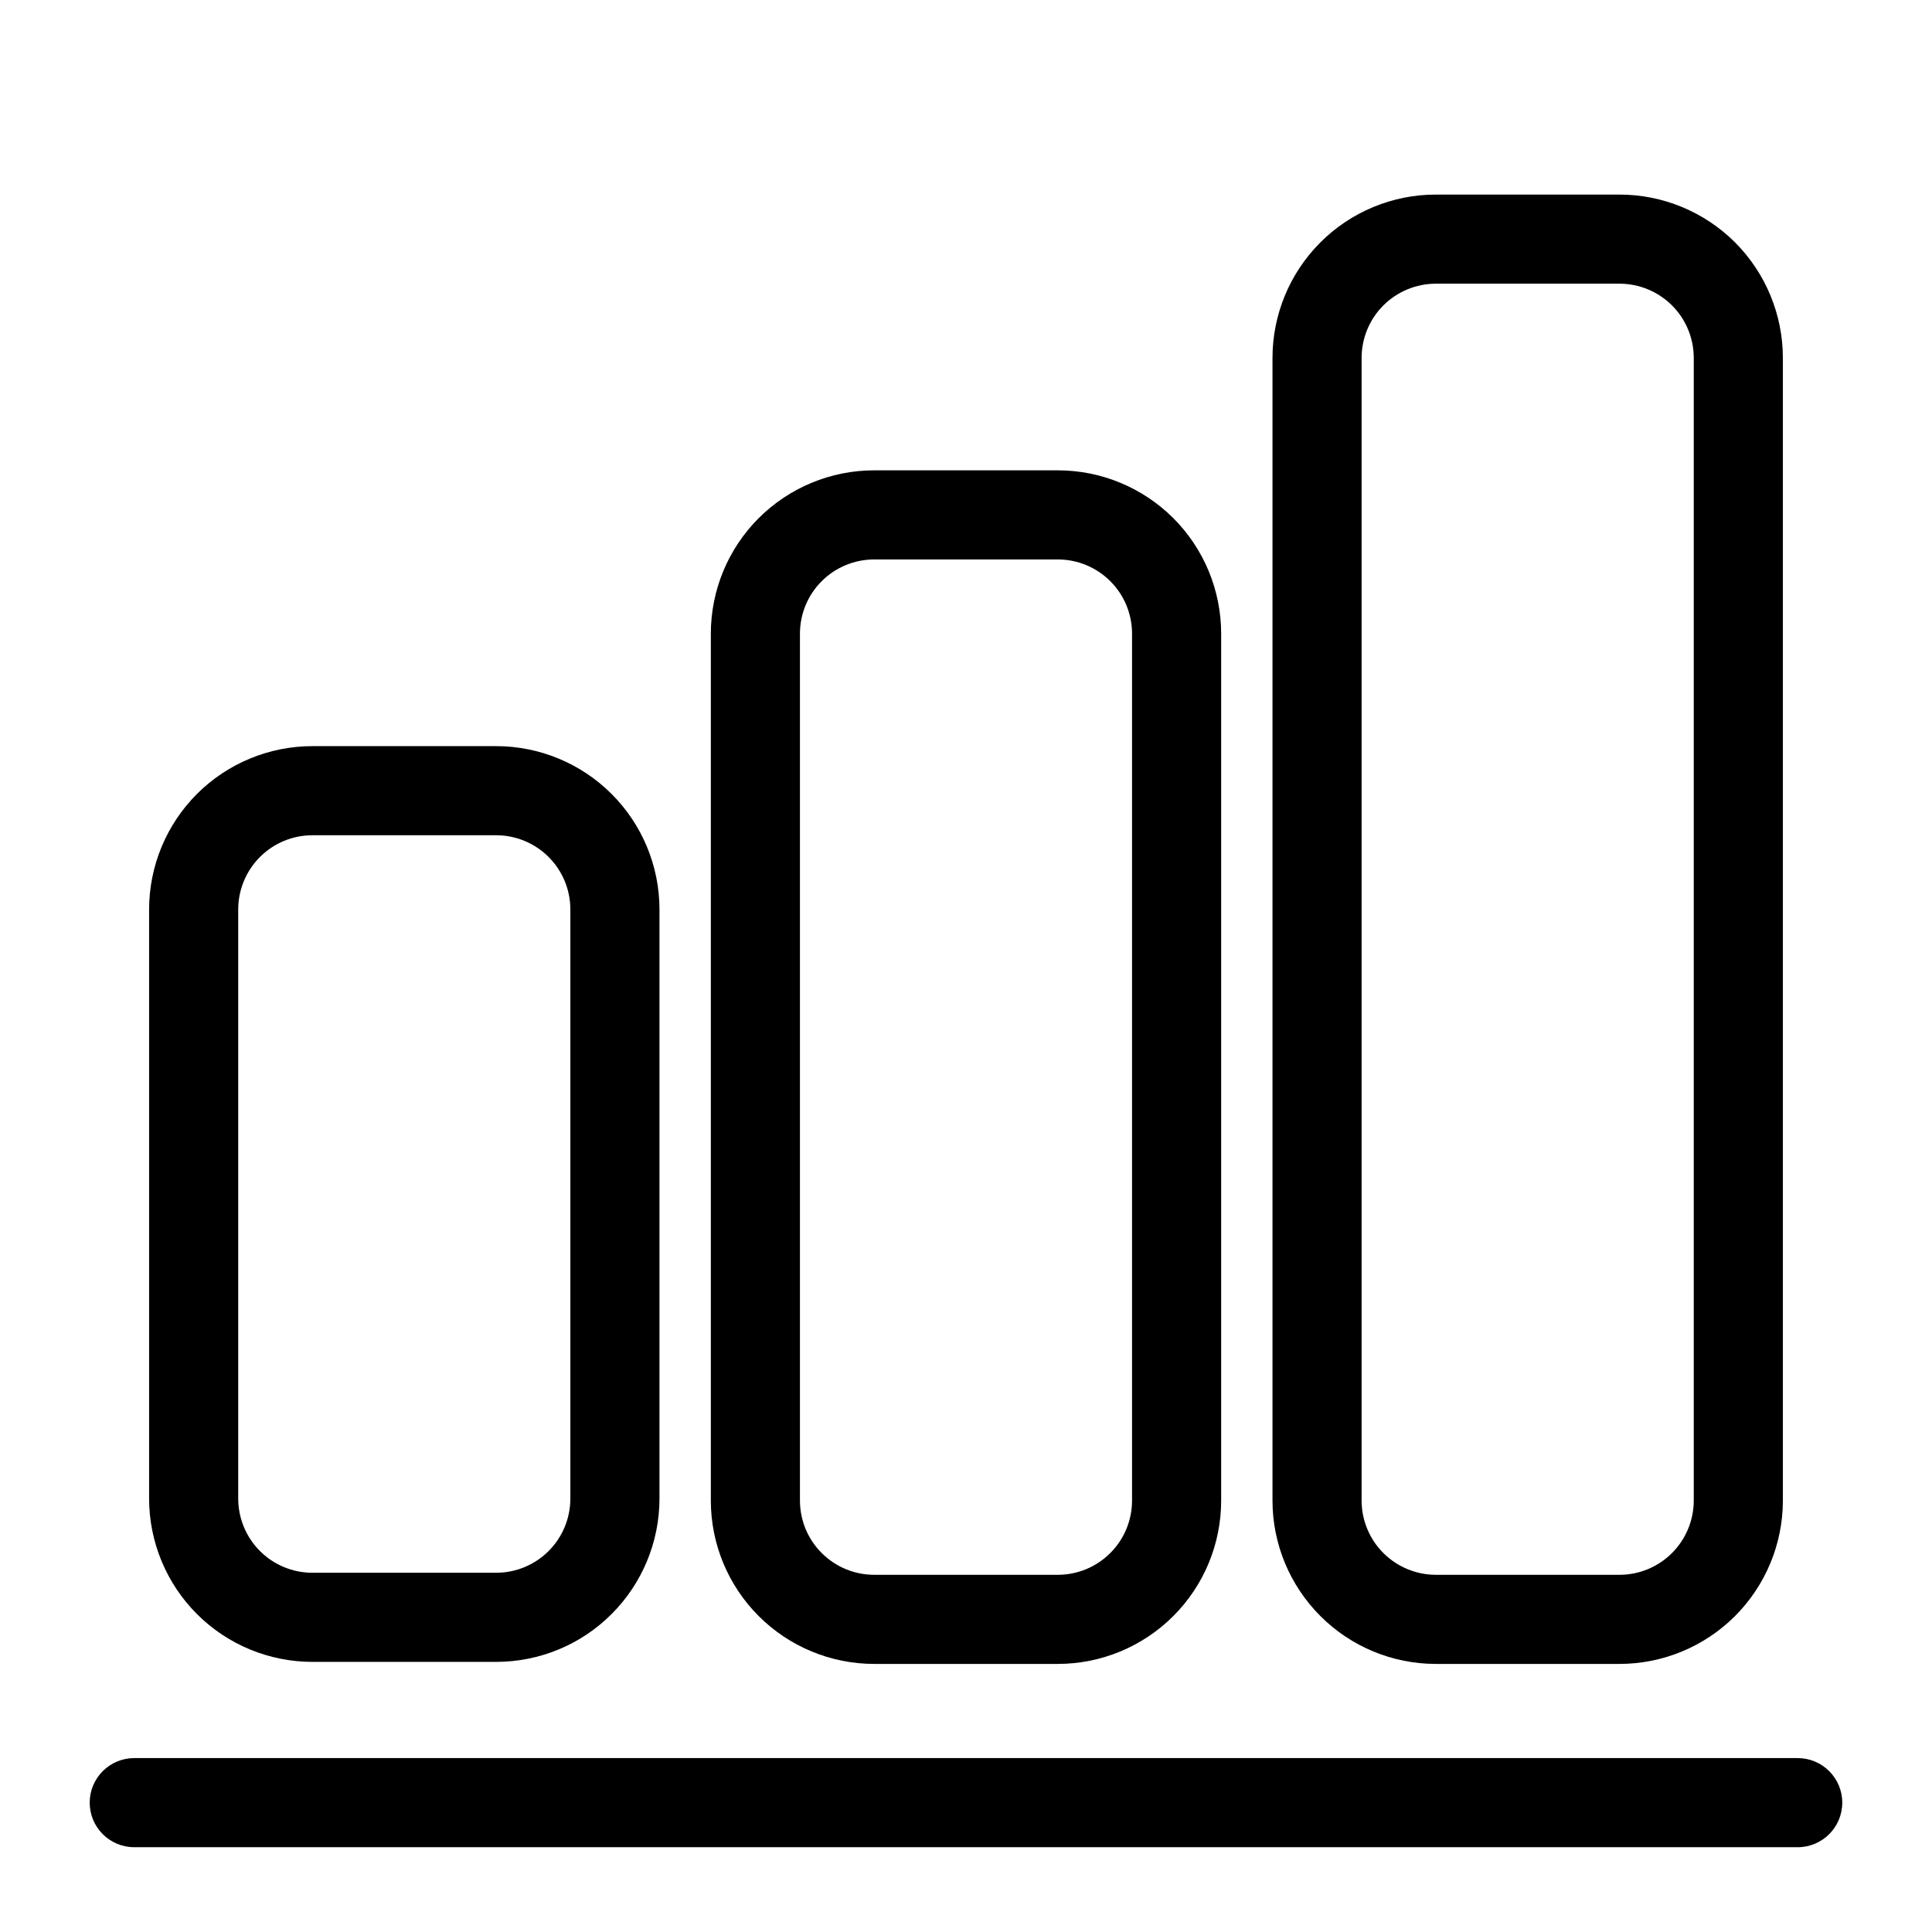
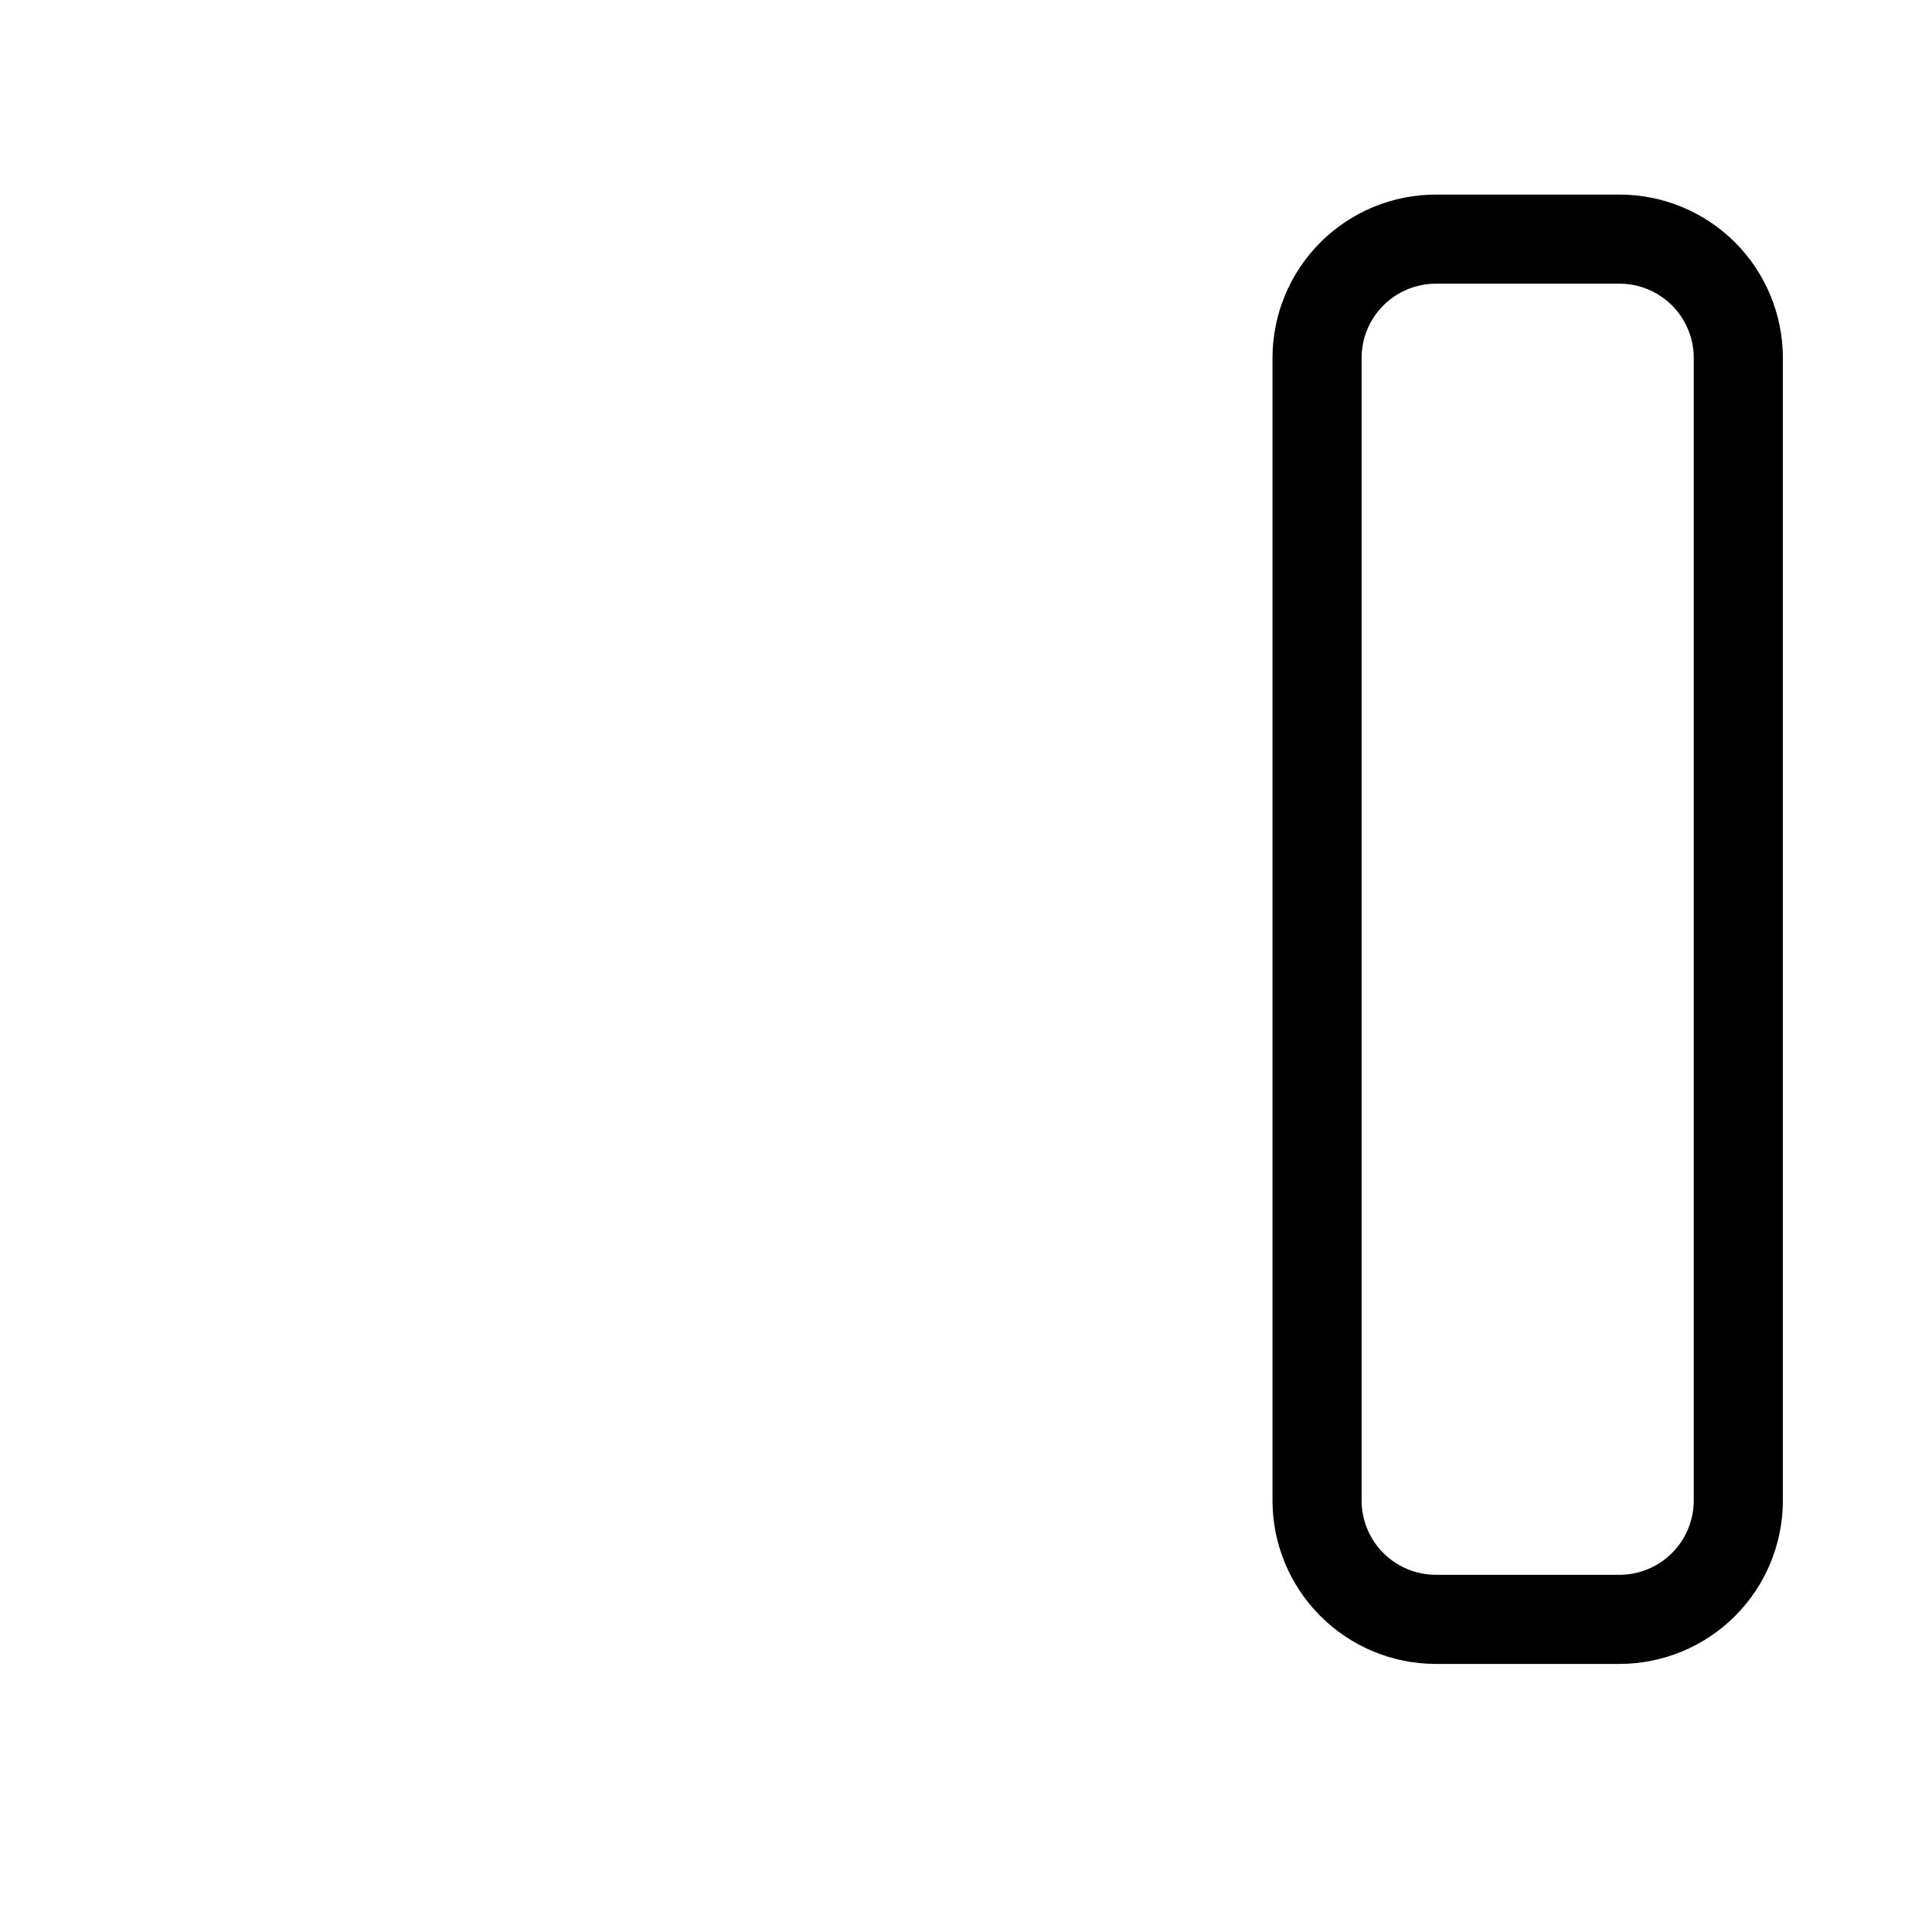
<svg xmlns="http://www.w3.org/2000/svg" fill="#000000" width="800px" height="800px" version="1.1" viewBox="144 144 512 512">
  <g fill-rule="evenodd">
-     <path d="m179.58 633.53h440.83c6.519 0 11.809-5.289 11.809-11.809 0-6.519-5.289-11.809-11.809-11.809h-440.83c-6.519 0-11.809 5.289-11.809 11.809 0 6.519 5.289 11.809 11.809 11.809z" />
-     <path d="m318.77 385.03c0-11.492-4.566-22.5-12.691-30.621-8.109-8.109-19.129-12.676-30.605-12.676h-48.664c-11.477 0-22.5 4.566-30.621 12.676-8.109 8.125-12.676 19.129-12.676 30.621v156.09c0 11.492 4.566 22.5 12.676 30.621 8.125 8.125 19.145 12.676 30.621 12.676h48.664c11.477 0 22.5-4.551 30.605-12.676 8.125-8.125 12.691-19.129 12.691-30.621zm-23.617 0v156.09c0 5.227-2.078 10.234-5.762 13.918-3.699 3.699-8.707 5.762-13.918 5.762h-48.664c-5.227 0-10.219-2.062-13.918-5.762-3.684-3.684-5.762-8.691-5.762-13.918v-156.09c0-5.227 2.078-10.234 5.762-13.918 3.699-3.699 8.691-5.762 13.918-5.762h48.664c5.211 0 10.219 2.062 13.918 5.762 3.684 3.684 5.762 8.691 5.762 13.918z" />
-     <path d="m467.62 311.94c0-11.477-4.551-22.5-12.676-30.621-8.125-8.109-19.129-12.676-30.621-12.676h-48.648c-11.492 0-22.5 4.566-30.621 12.676-8.125 8.125-12.676 19.145-12.676 30.621v229.72c0 11.477 4.551 22.484 12.676 30.605 8.125 8.125 19.129 12.691 30.621 12.691h48.648c11.492 0 22.5-4.566 30.621-12.691 8.125-8.125 12.676-19.129 12.676-30.605v-229.72zm-23.617 0v229.72c0 5.211-2.062 10.219-5.762 13.902-3.684 3.699-8.691 5.777-13.918 5.777h-48.648c-5.227 0-10.234-2.078-13.918-5.777-3.699-3.684-5.762-8.691-5.762-13.902v-229.72c0-5.227 2.062-10.234 5.762-13.918 3.684-3.684 8.691-5.762 13.918-5.762h48.648c5.227 0 10.234 2.078 13.918 5.762 3.699 3.684 5.762 8.691 5.762 13.918z" />
    <path d="m616.48 238.86c0-11.477-4.566-22.5-12.676-30.621-8.125-8.109-19.145-12.676-30.621-12.676h-48.664c-11.477 0-22.5 4.566-30.605 12.676-8.125 8.125-12.691 19.145-12.691 30.621v302.8c0 11.477 4.566 22.484 12.691 30.605 8.109 8.125 19.129 12.691 30.605 12.691h48.664c11.477 0 22.5-4.566 30.621-12.691 8.109-8.125 12.676-19.129 12.676-30.605zm-23.617 0v302.8c0 5.211-2.078 10.219-5.762 13.902-3.699 3.699-8.691 5.777-13.918 5.777h-48.664c-5.211 0-10.219-2.078-13.918-5.777-3.684-3.684-5.762-8.691-5.762-13.902v-302.8c0-5.227 2.078-10.234 5.762-13.918 3.699-3.684 8.707-5.762 13.918-5.762h48.664c5.227 0 10.219 2.078 13.918 5.762 3.684 3.684 5.762 8.691 5.762 13.918z" />
  </g>
</svg>